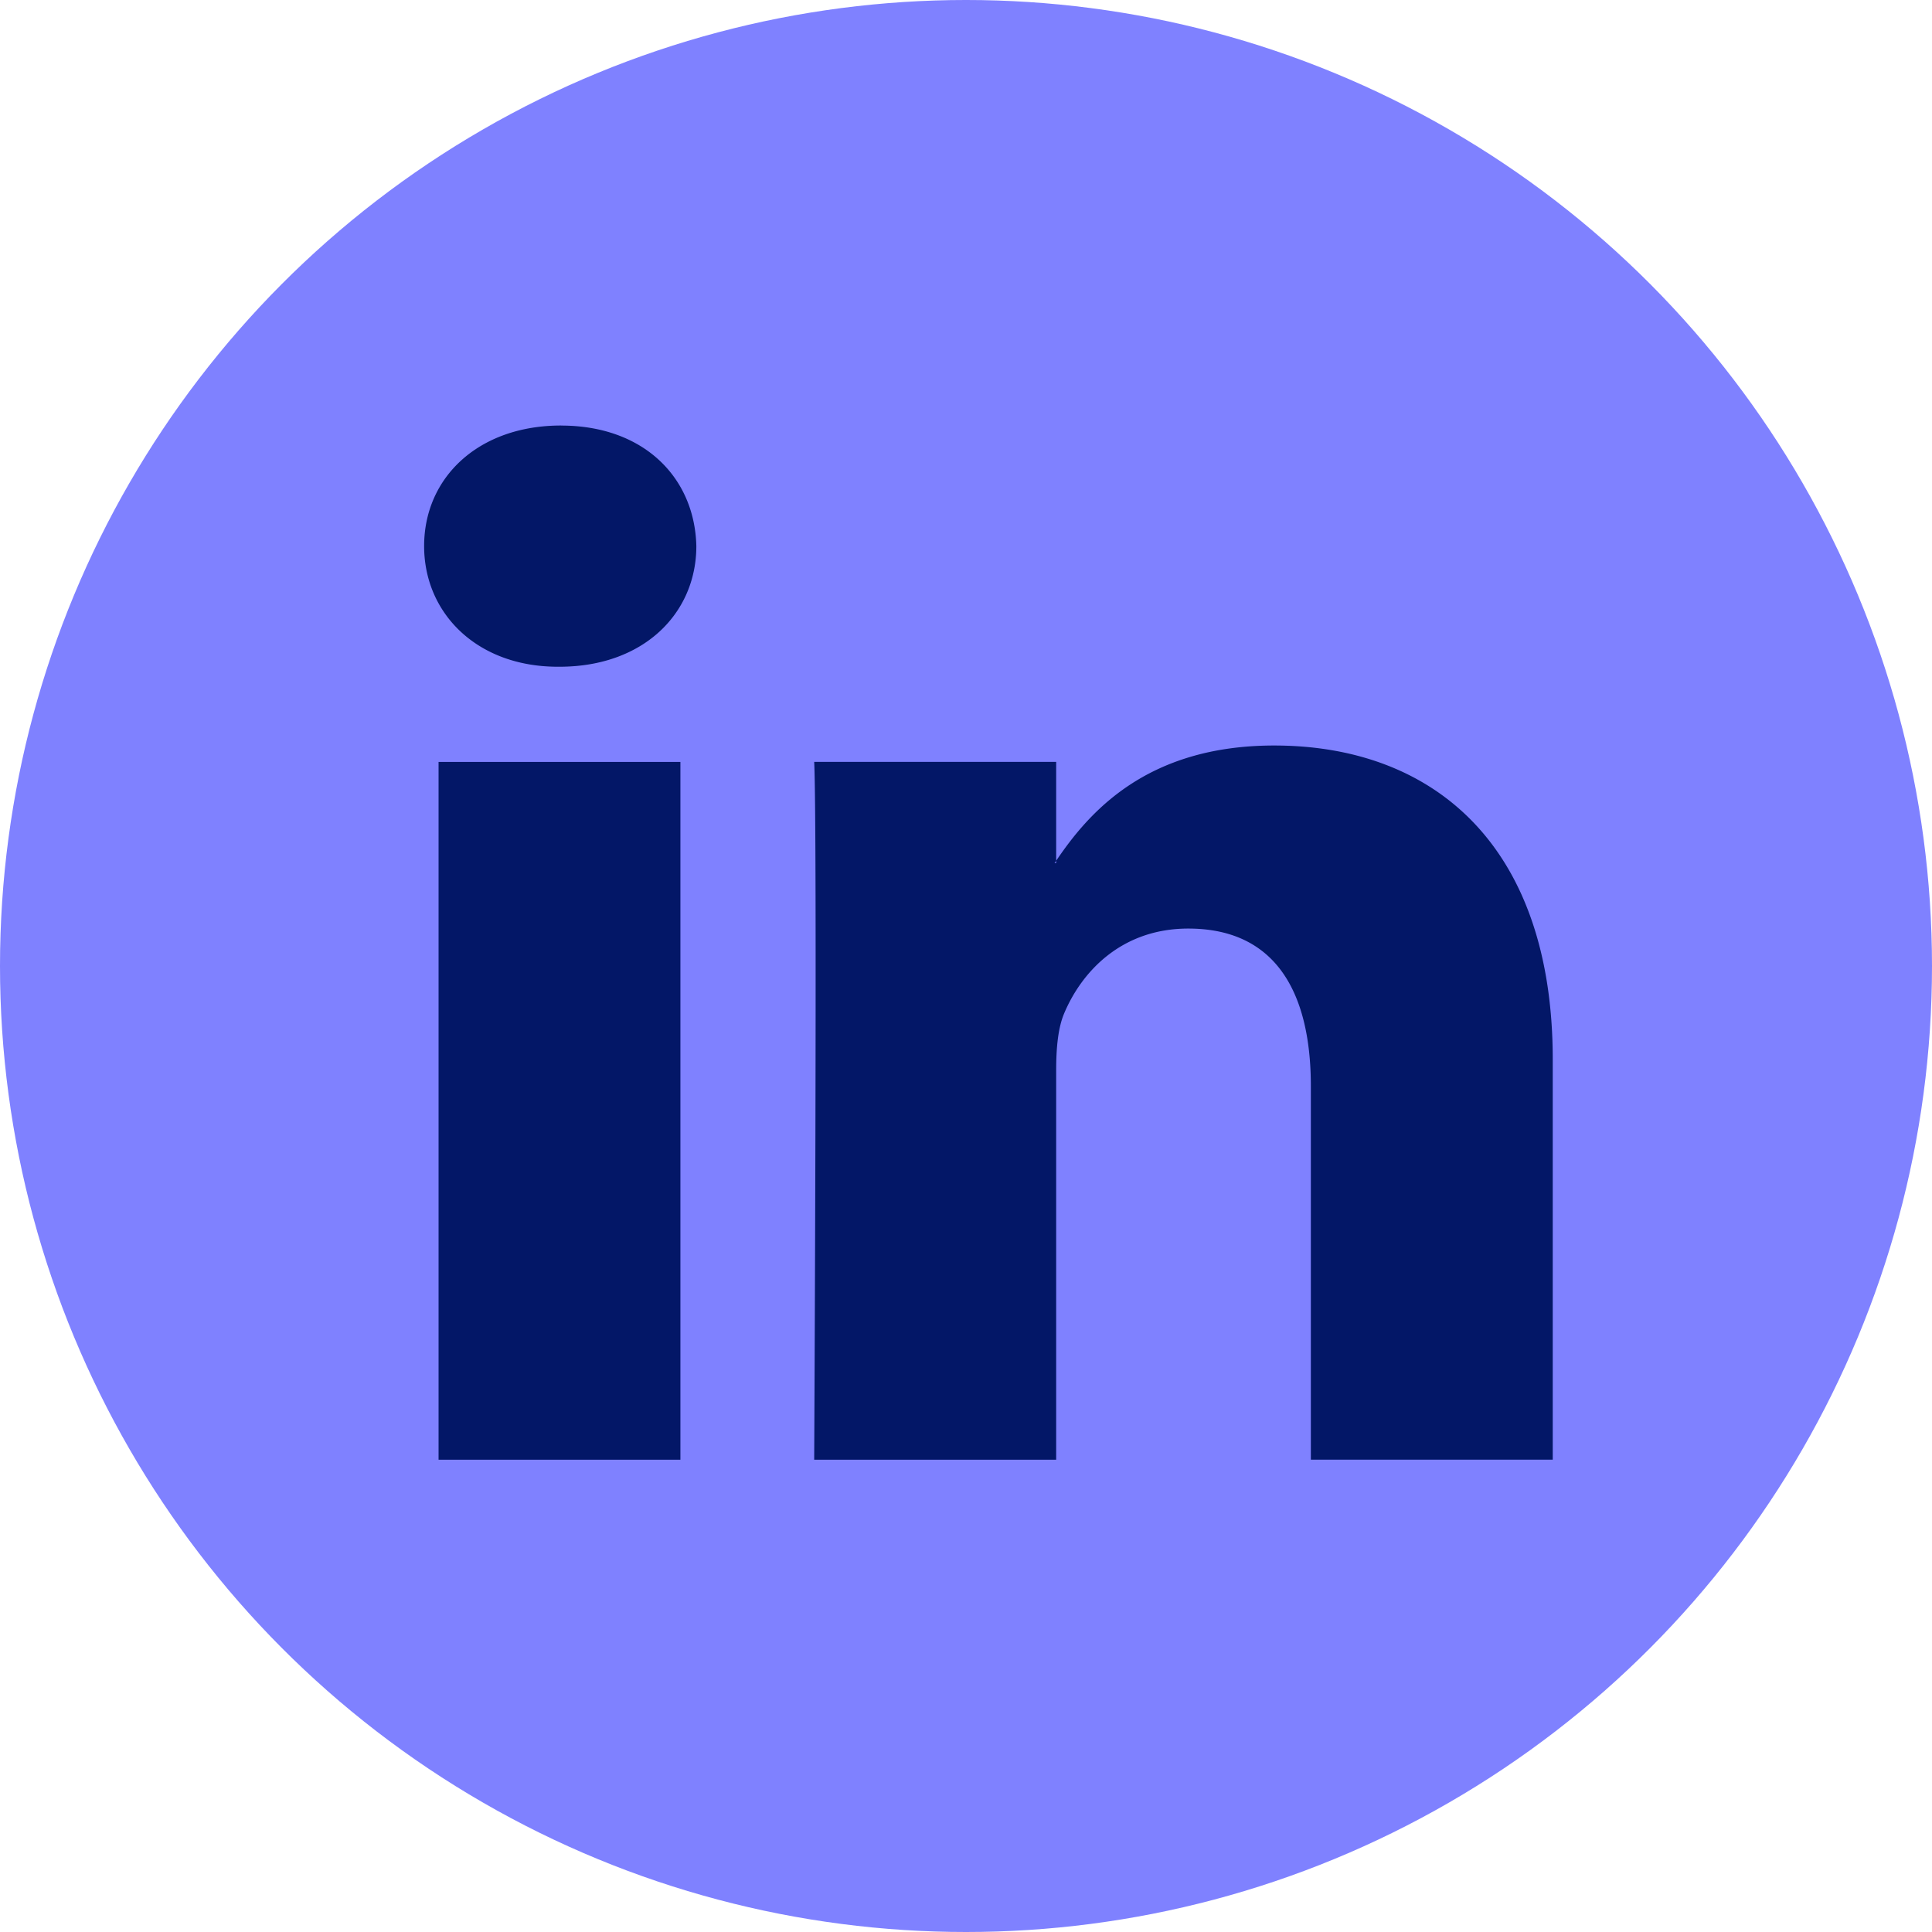
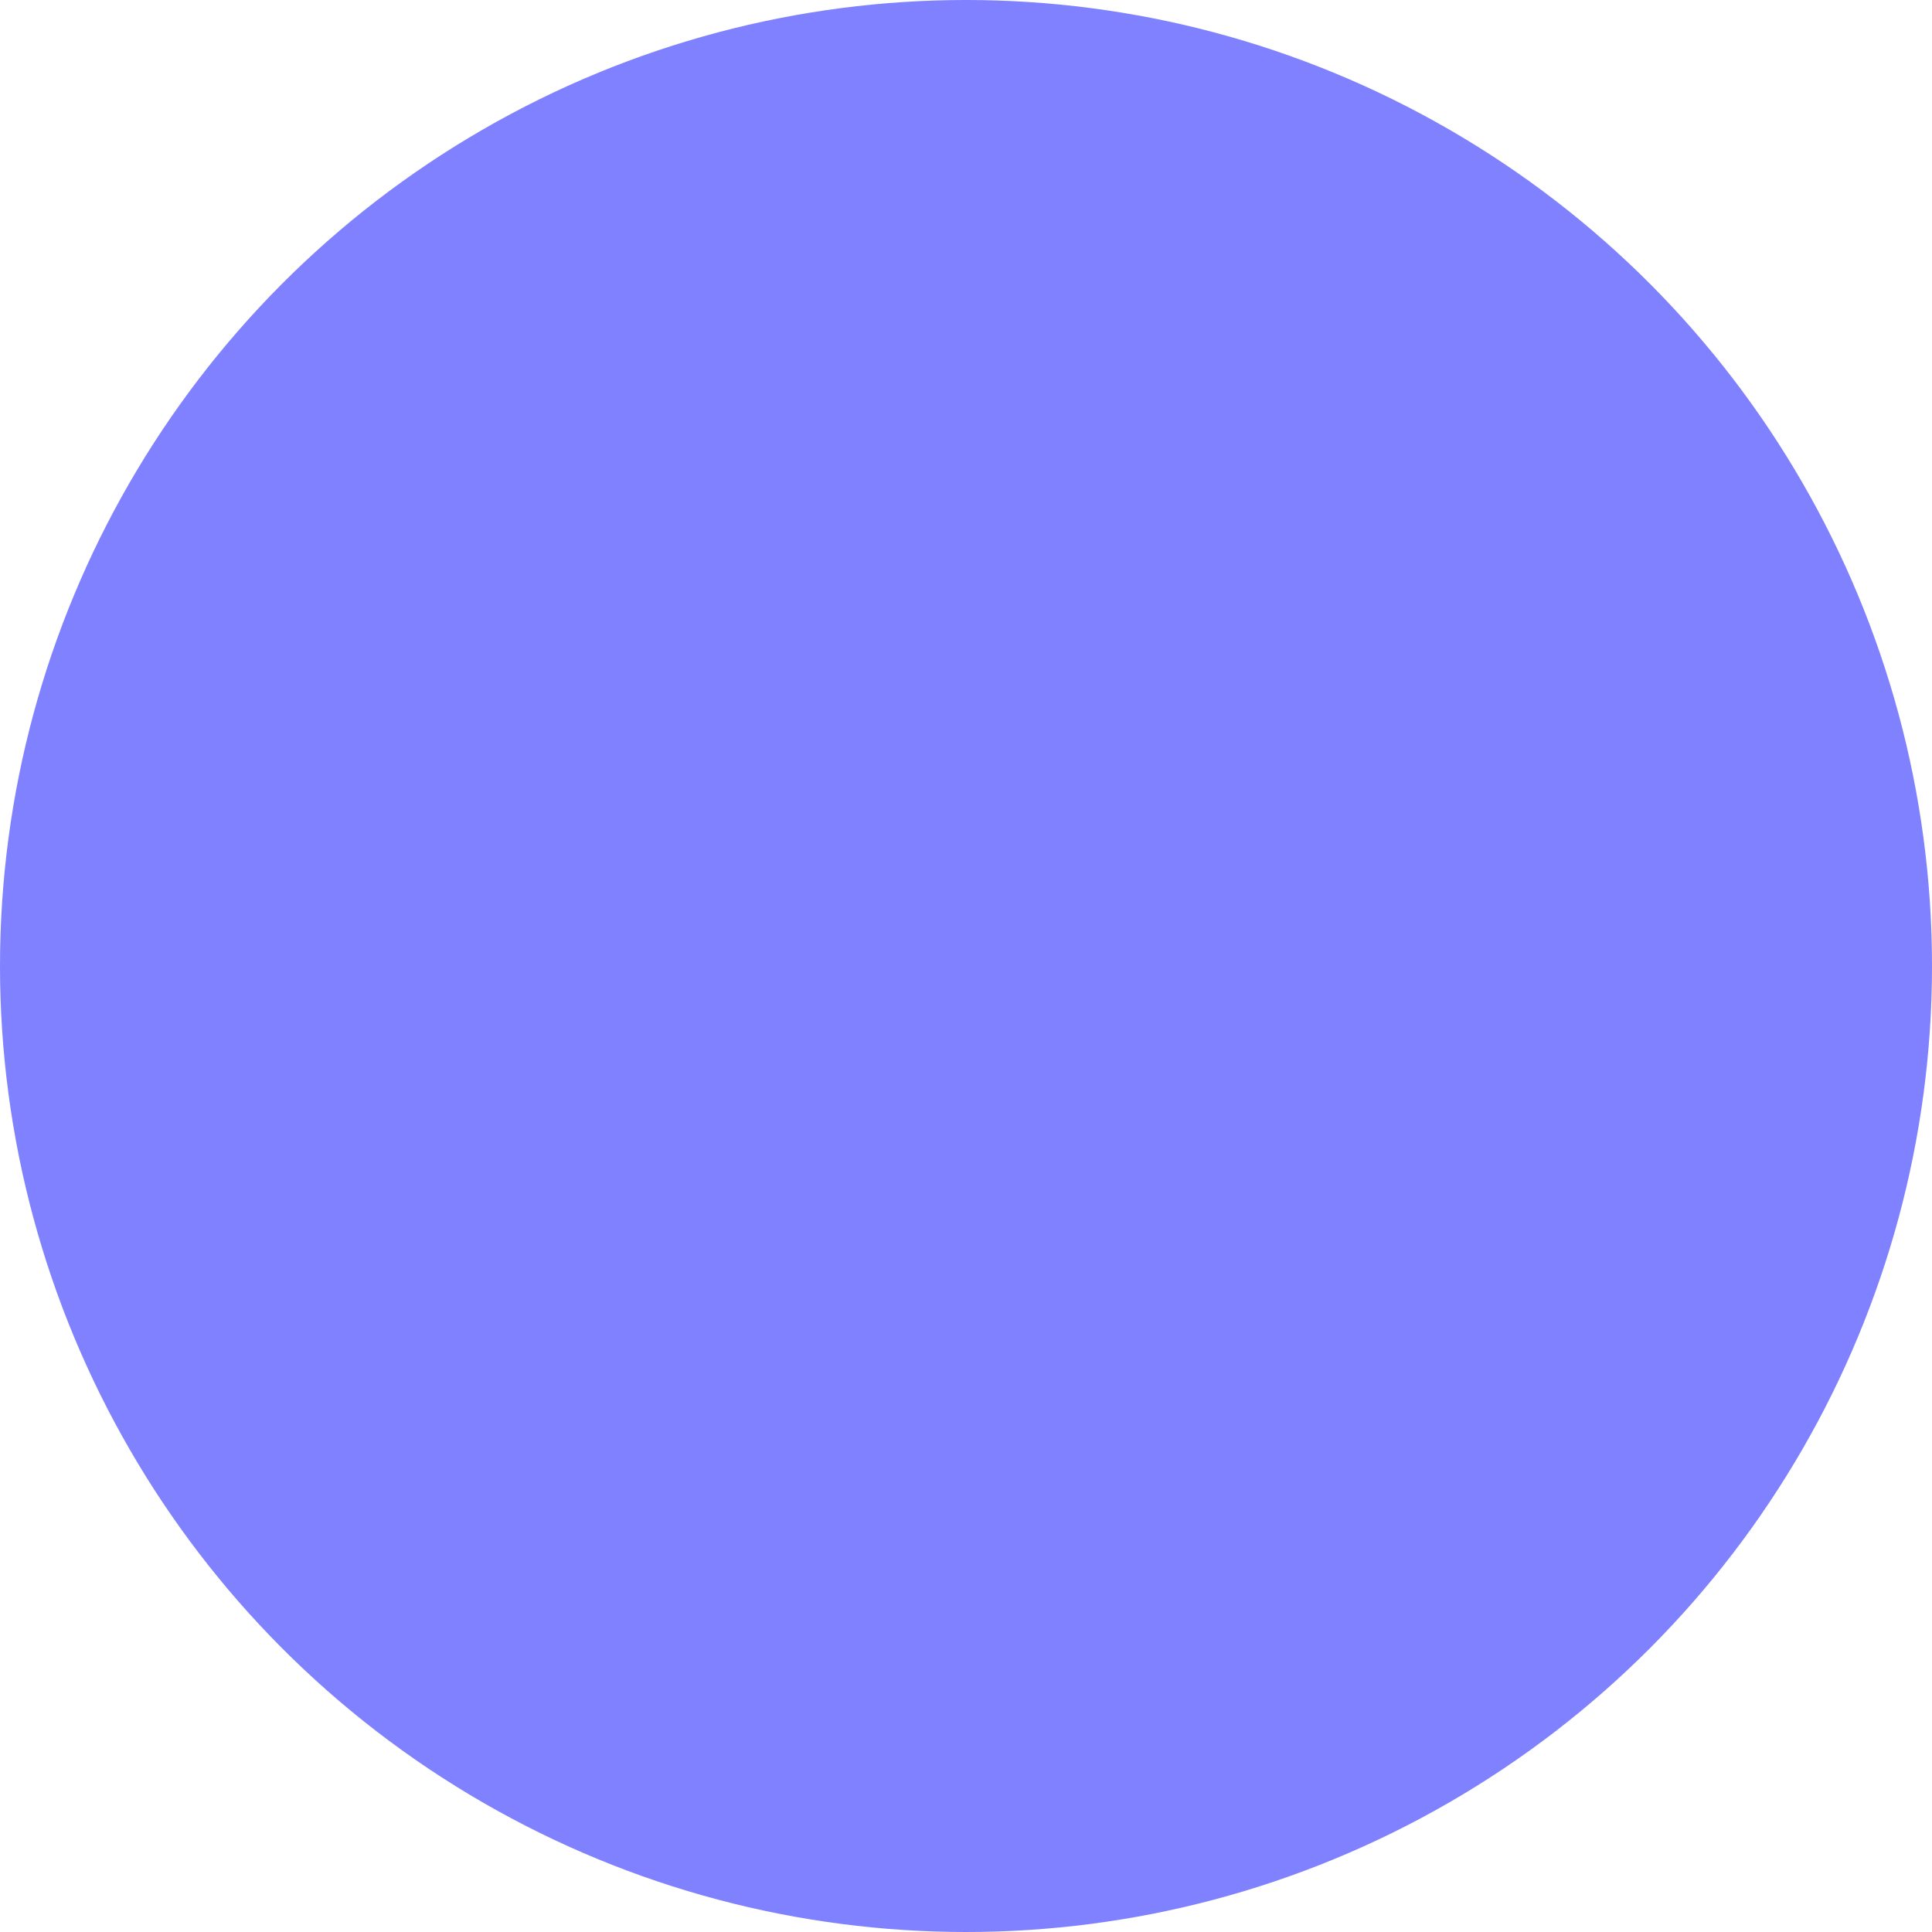
<svg xmlns="http://www.w3.org/2000/svg" width="40" height="40" fill="none">
  <circle cx="20" cy="20" r="20" fill="#7F81FF" />
-   <path fill="#031767" fill-rule="evenodd" d="M11.616 8.81c-1.714 0-2.835 1.079-2.835 2.496 0 1.387 1.089 2.498 2.769 2.498h.033c1.747 0 2.834-1.11 2.834-2.498-.033-1.417-1.087-2.495-2.8-2.495Zm20.532 13.127v8.284H27.14v-7.729c0-1.941-.725-3.267-2.538-3.267-1.383 0-2.207.893-2.57 1.757-.131.31-.165.739-.165 1.171v8.069h-5.01s.067-13.091 0-14.448h5.01v2.048a.619.619 0 0 1-.034.047h.033v-.047c.666-.983 1.854-2.387 4.515-2.387 3.296 0 5.767 2.065 5.767 6.502Zm-18.062 8.285H9.08V15.775h5.007v14.447Z" clip-rule="evenodd" />
</svg>